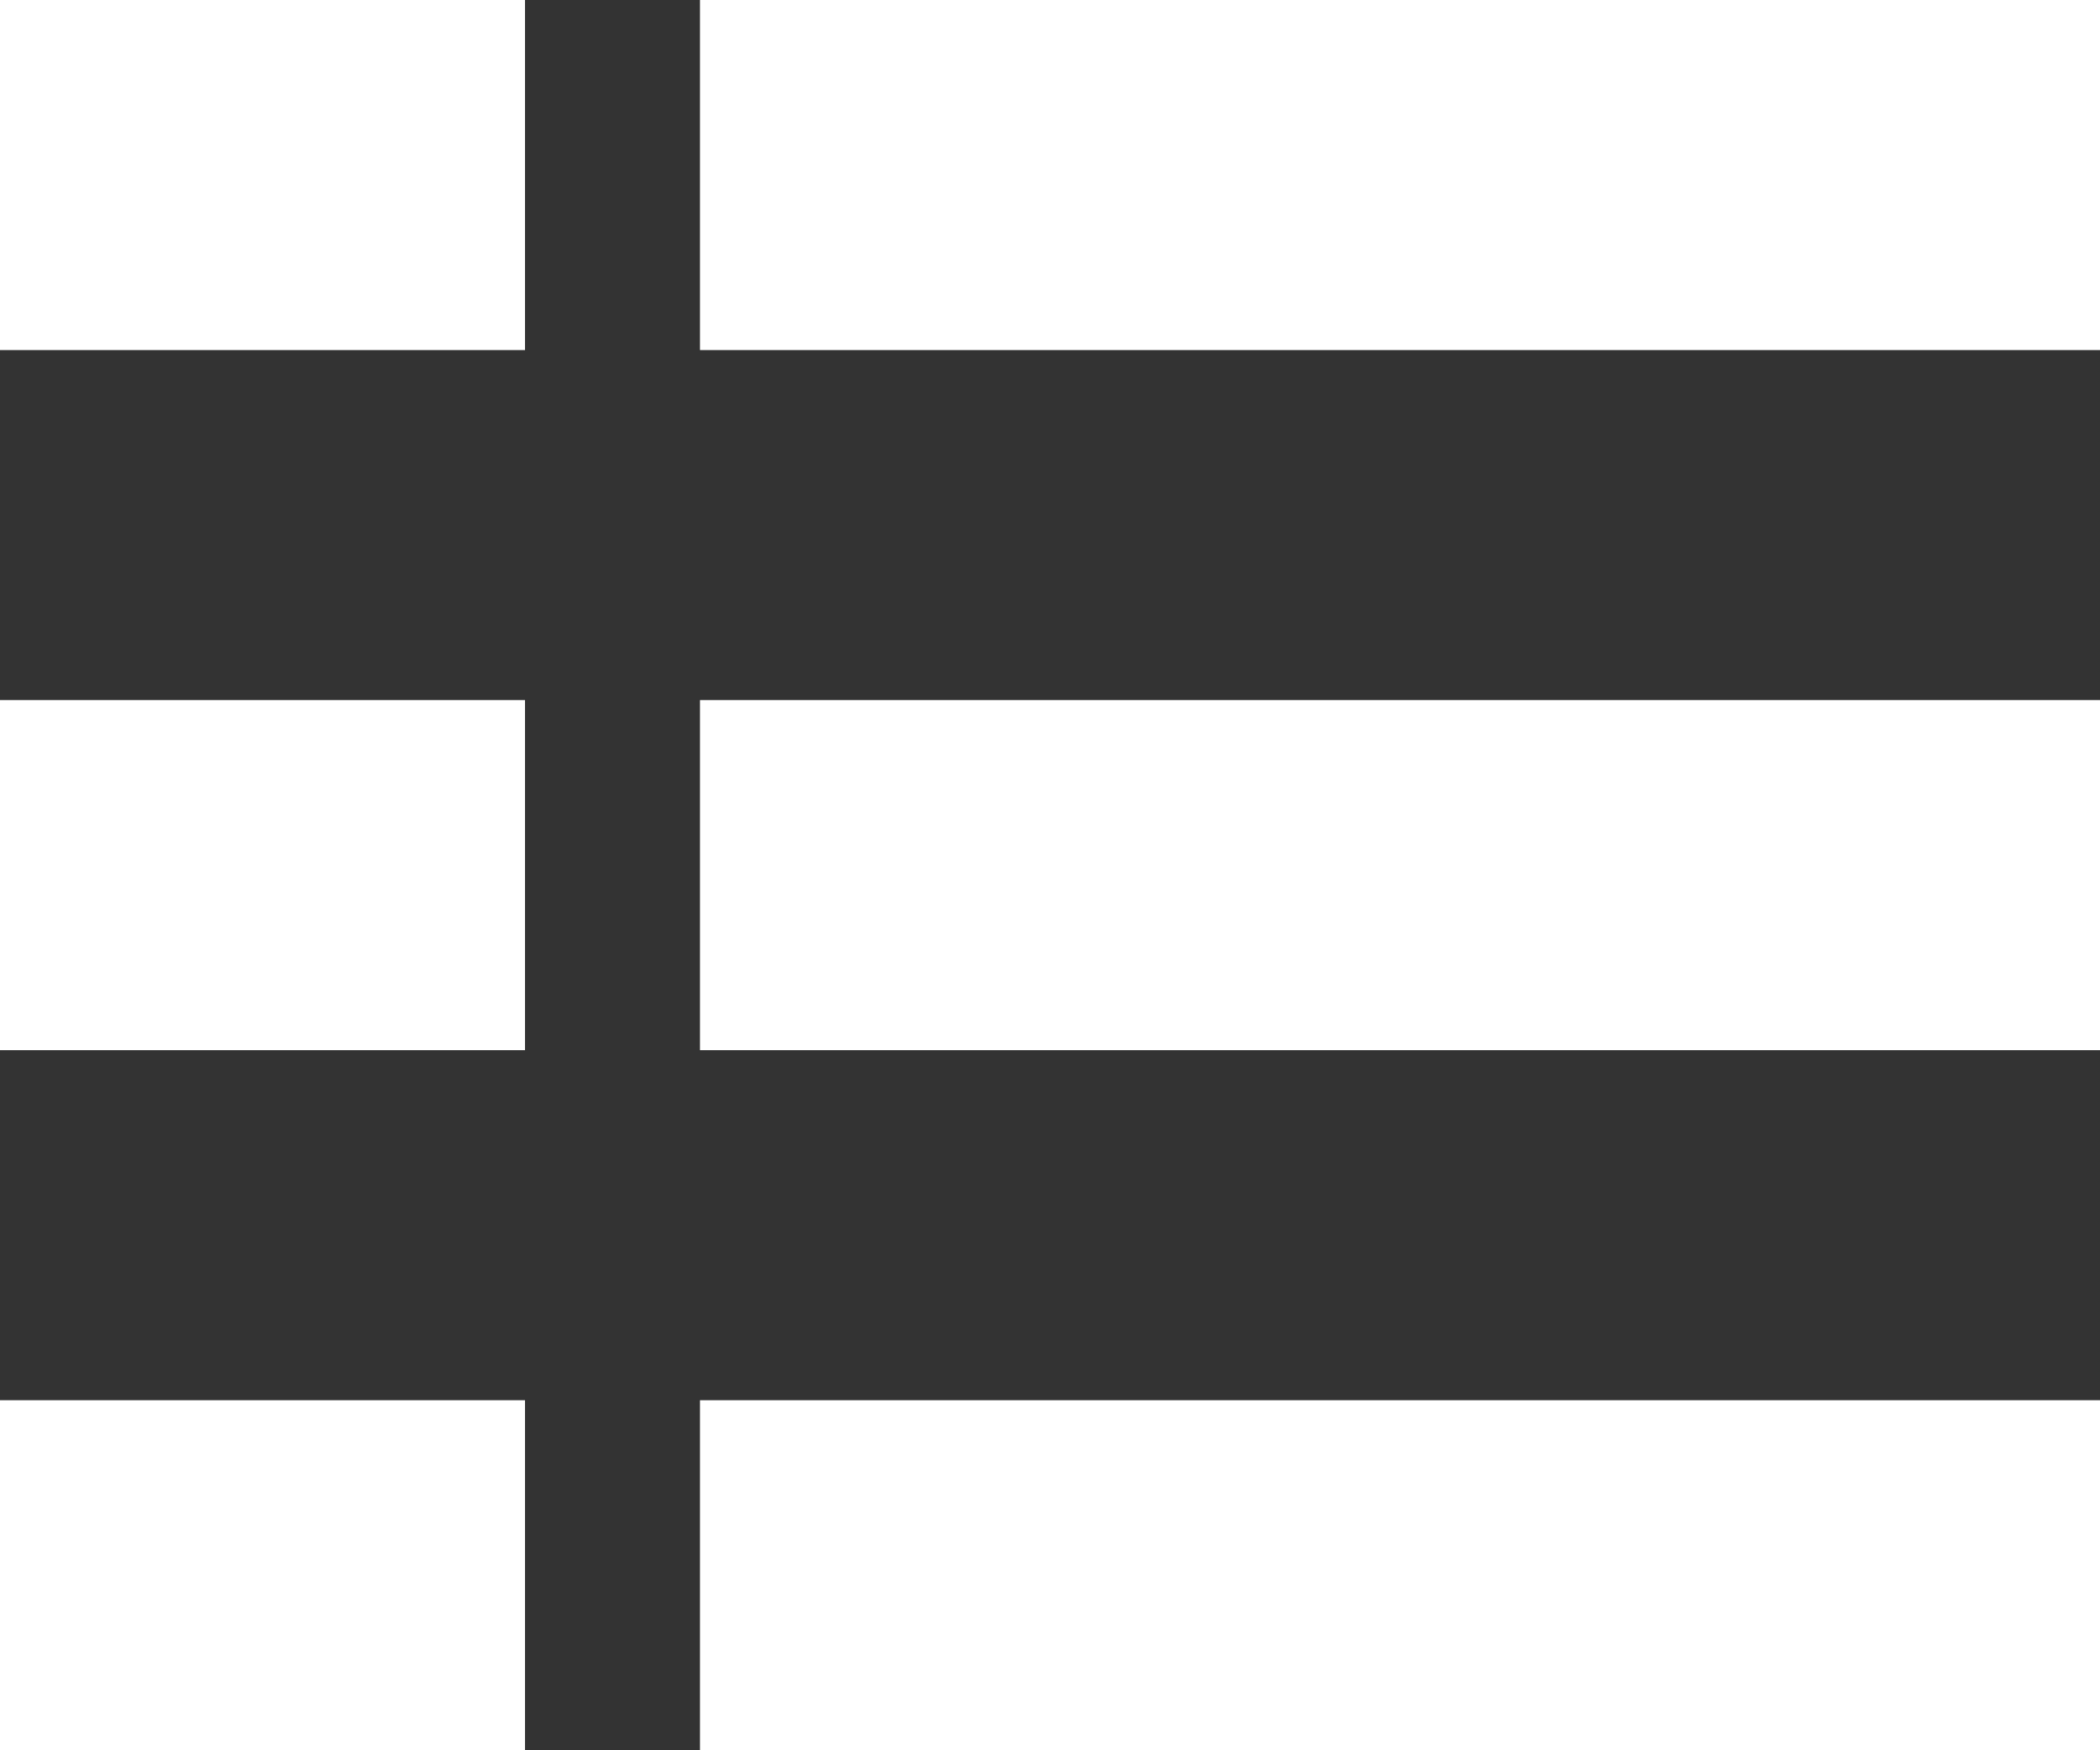
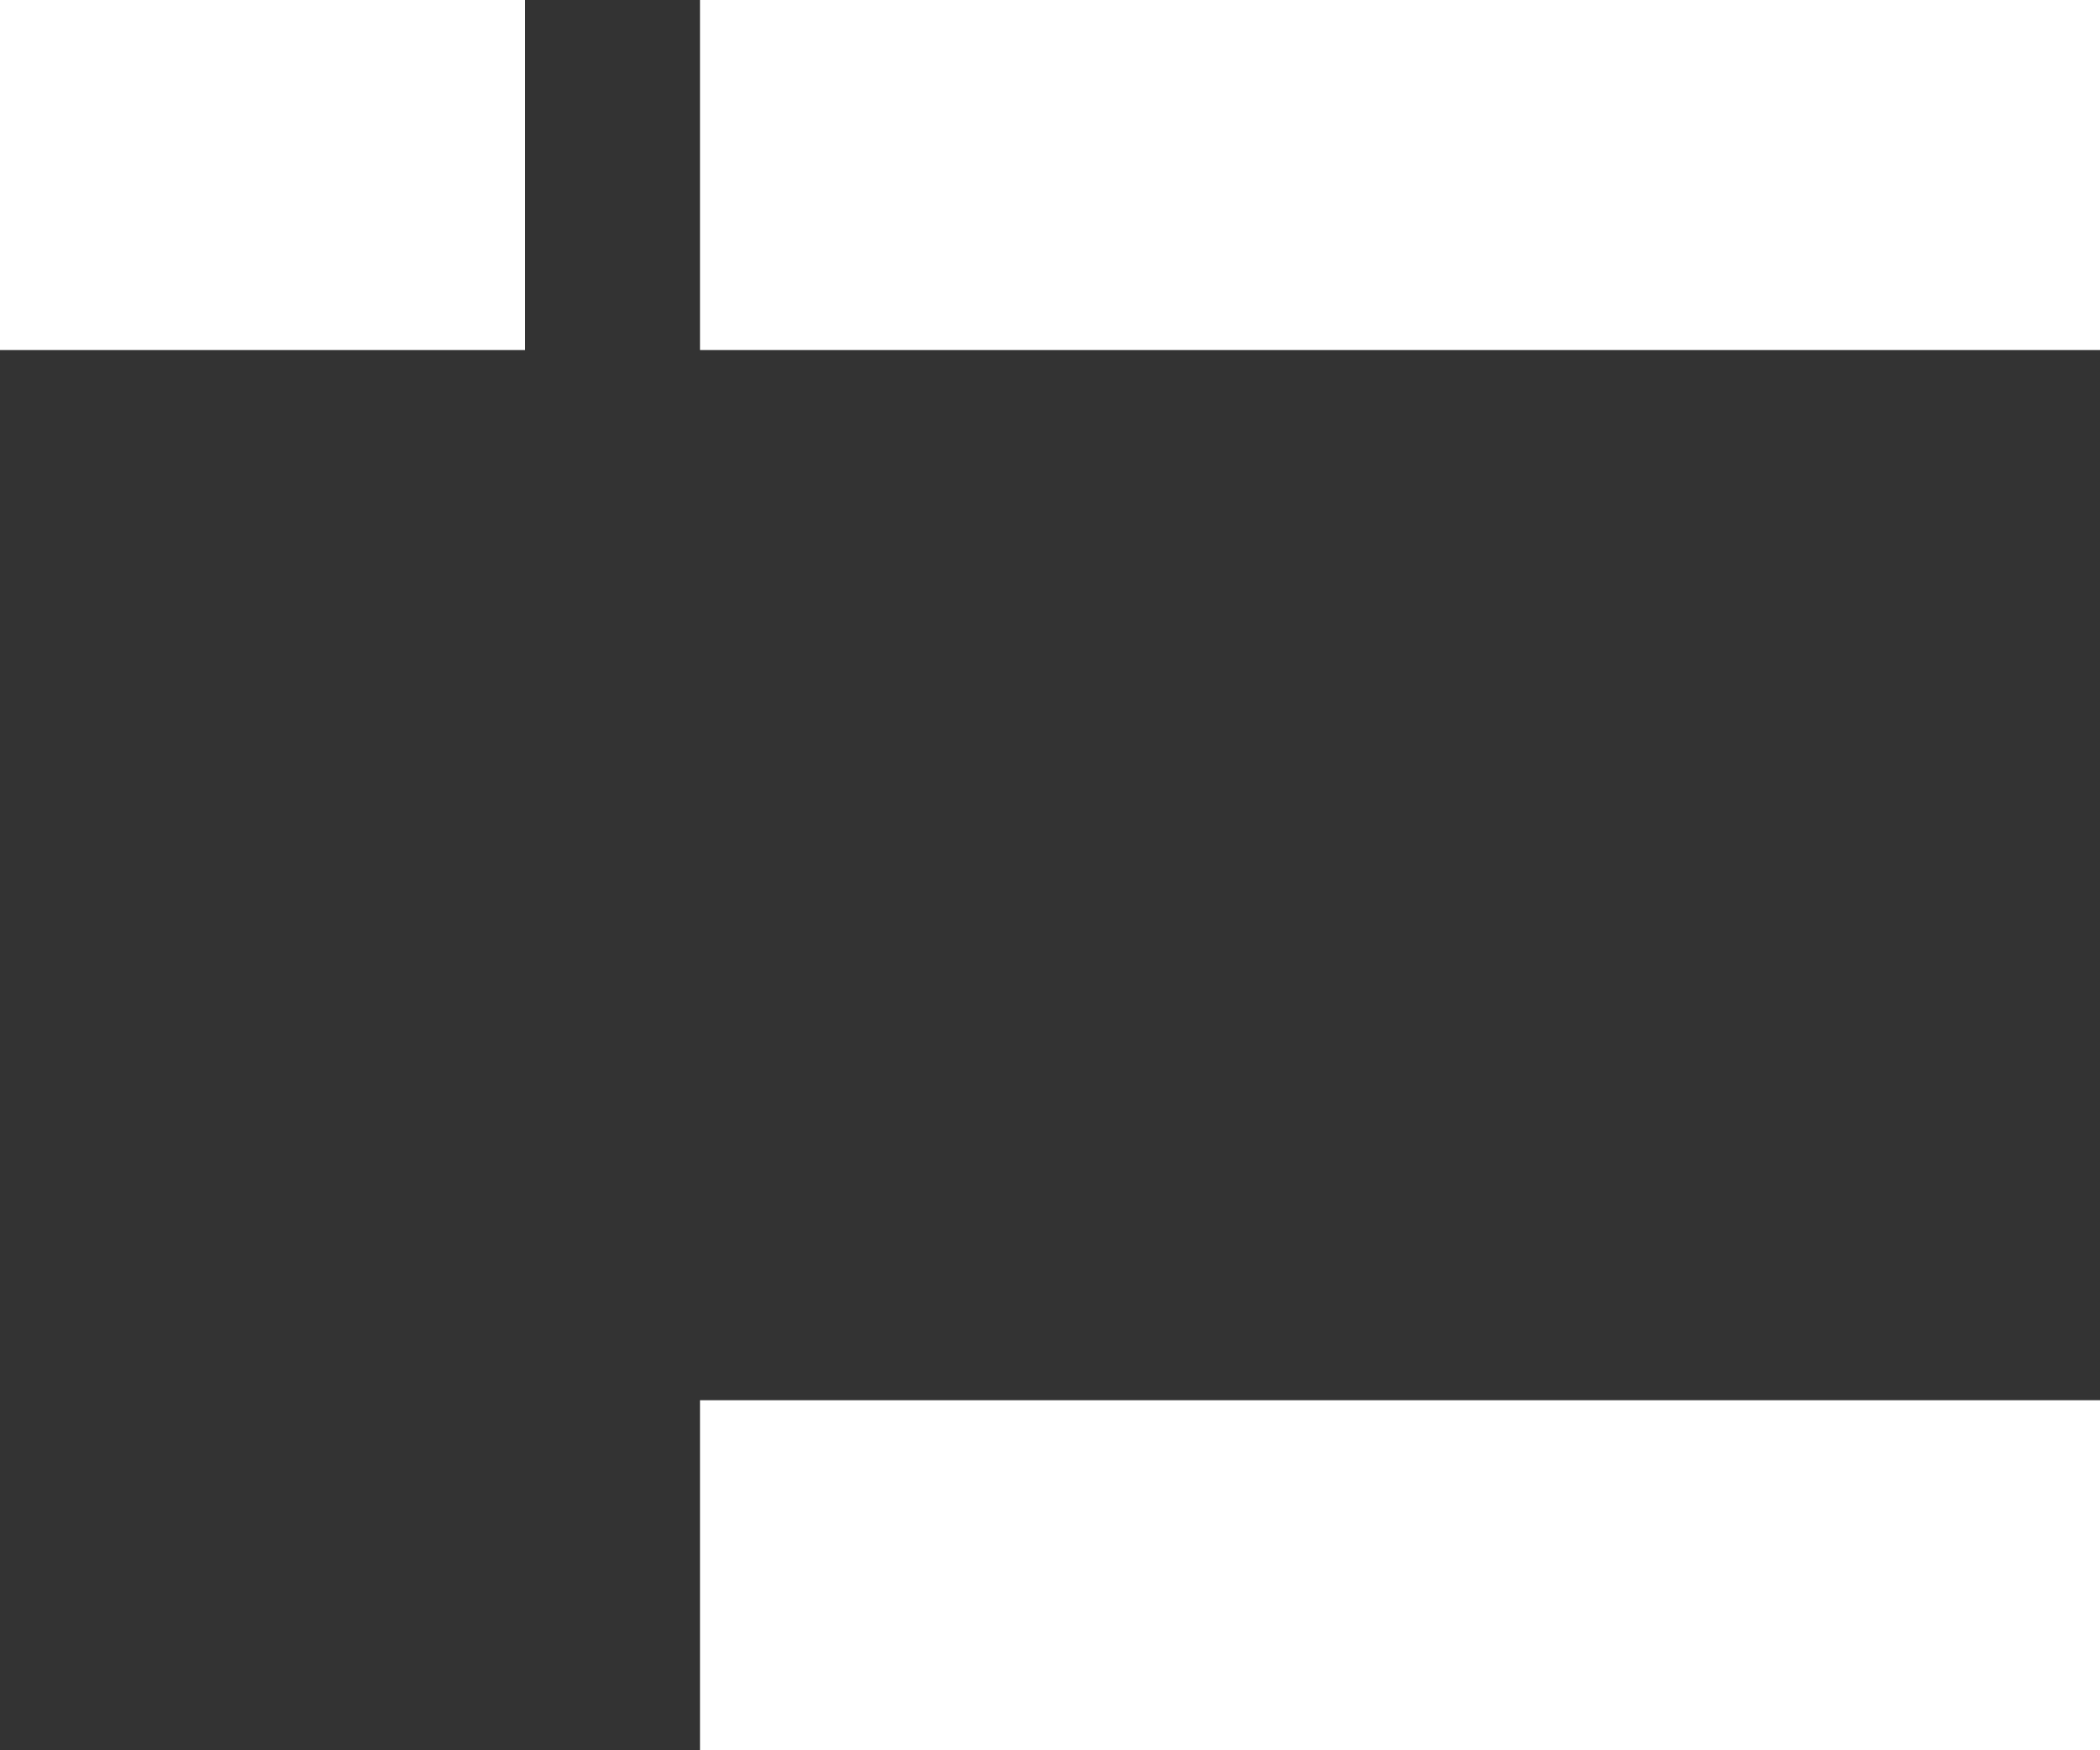
<svg xmlns="http://www.w3.org/2000/svg" width="12" height="10" viewBox="0 0 12 10">
  <rect x="0" y="0" width="12" height="10" fill="#333333" stroke="none" />
  <g id="그룹_272" data-name="그룹 272" transform="translate(-316 -400)">
    <rect id="사각형_4876" data-name="사각형 4876" width="3" height="2" transform="translate(316 400)" fill="#fff" />
-     <rect id="사각형_4878" data-name="사각형 4878" width="3" height="2" transform="translate(316 404)" fill="#fff" />
-     <rect id="사각형_4880" data-name="사각형 4880" width="3" height="2" transform="translate(316 408)" fill="#fff" />
    <rect id="사각형_4877" data-name="사각형 4877" width="8" height="2" transform="translate(320 400)" fill="#fff" />
-     <rect id="사각형_4879" data-name="사각형 4879" width="8" height="2" transform="translate(320 404)" fill="#fff" />
    <rect id="사각형_4881" data-name="사각형 4881" width="8" height="2" transform="translate(320 408)" fill="#fff" />
  </g>
</svg>